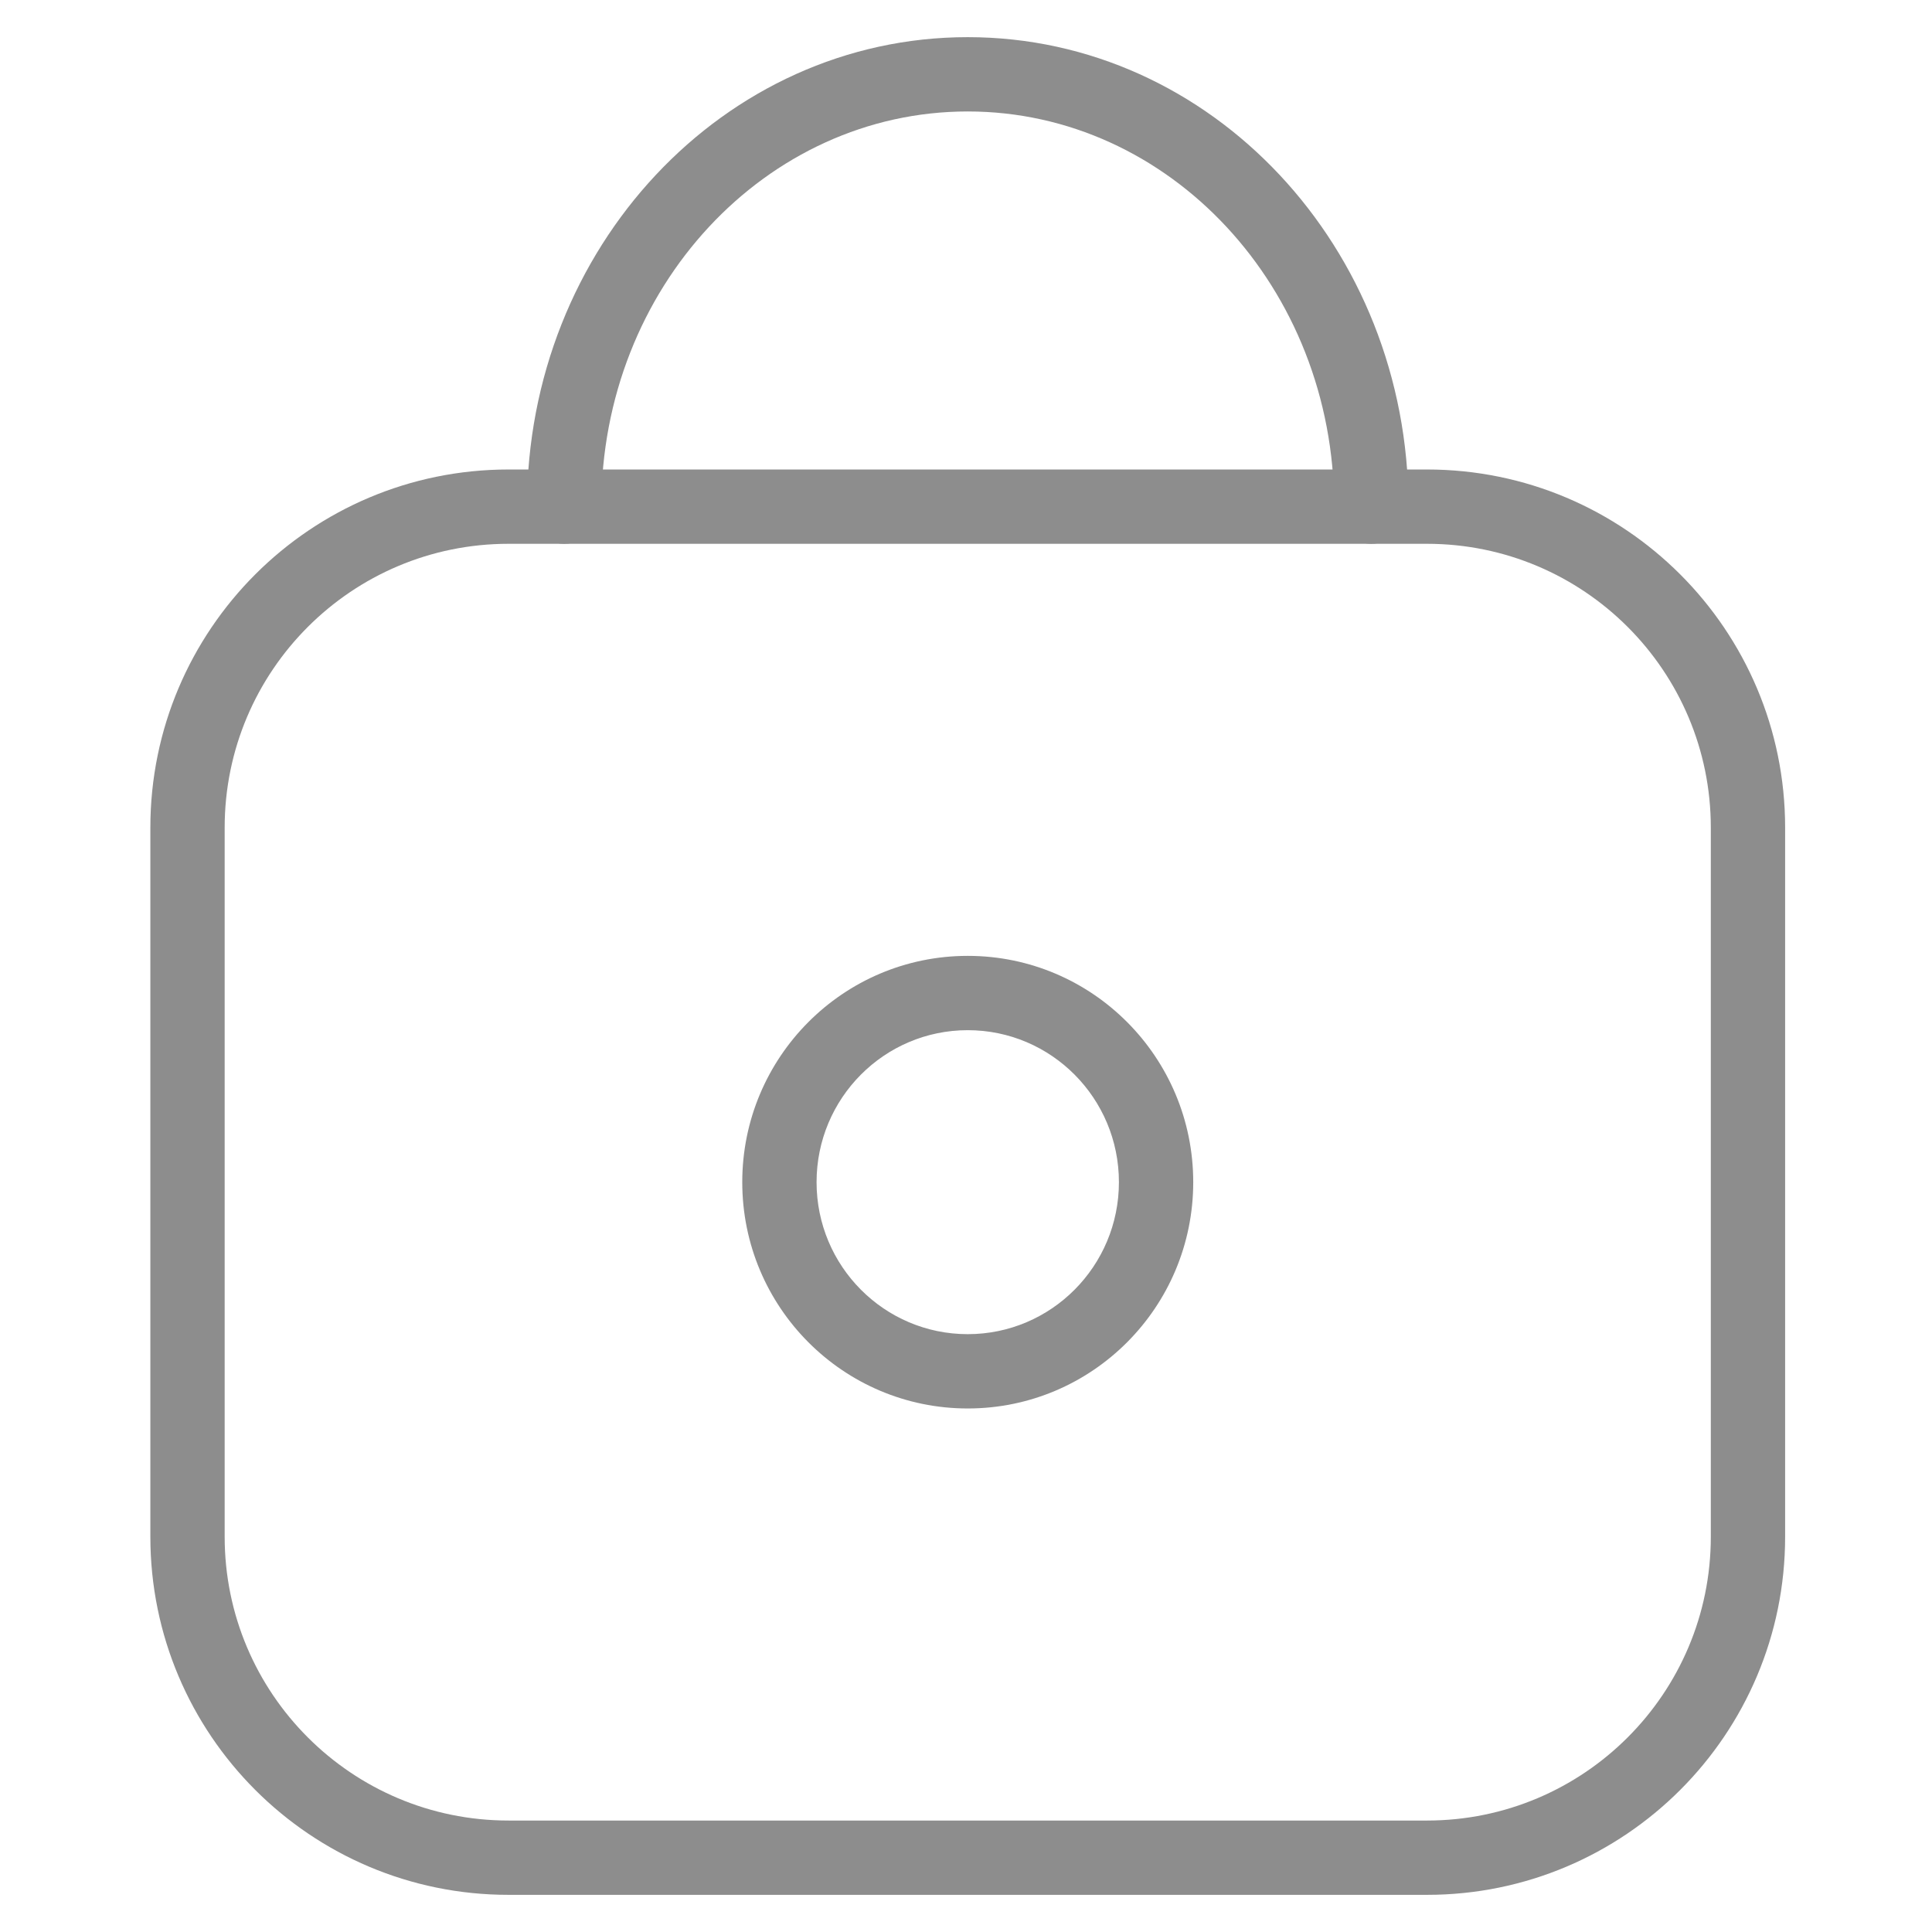
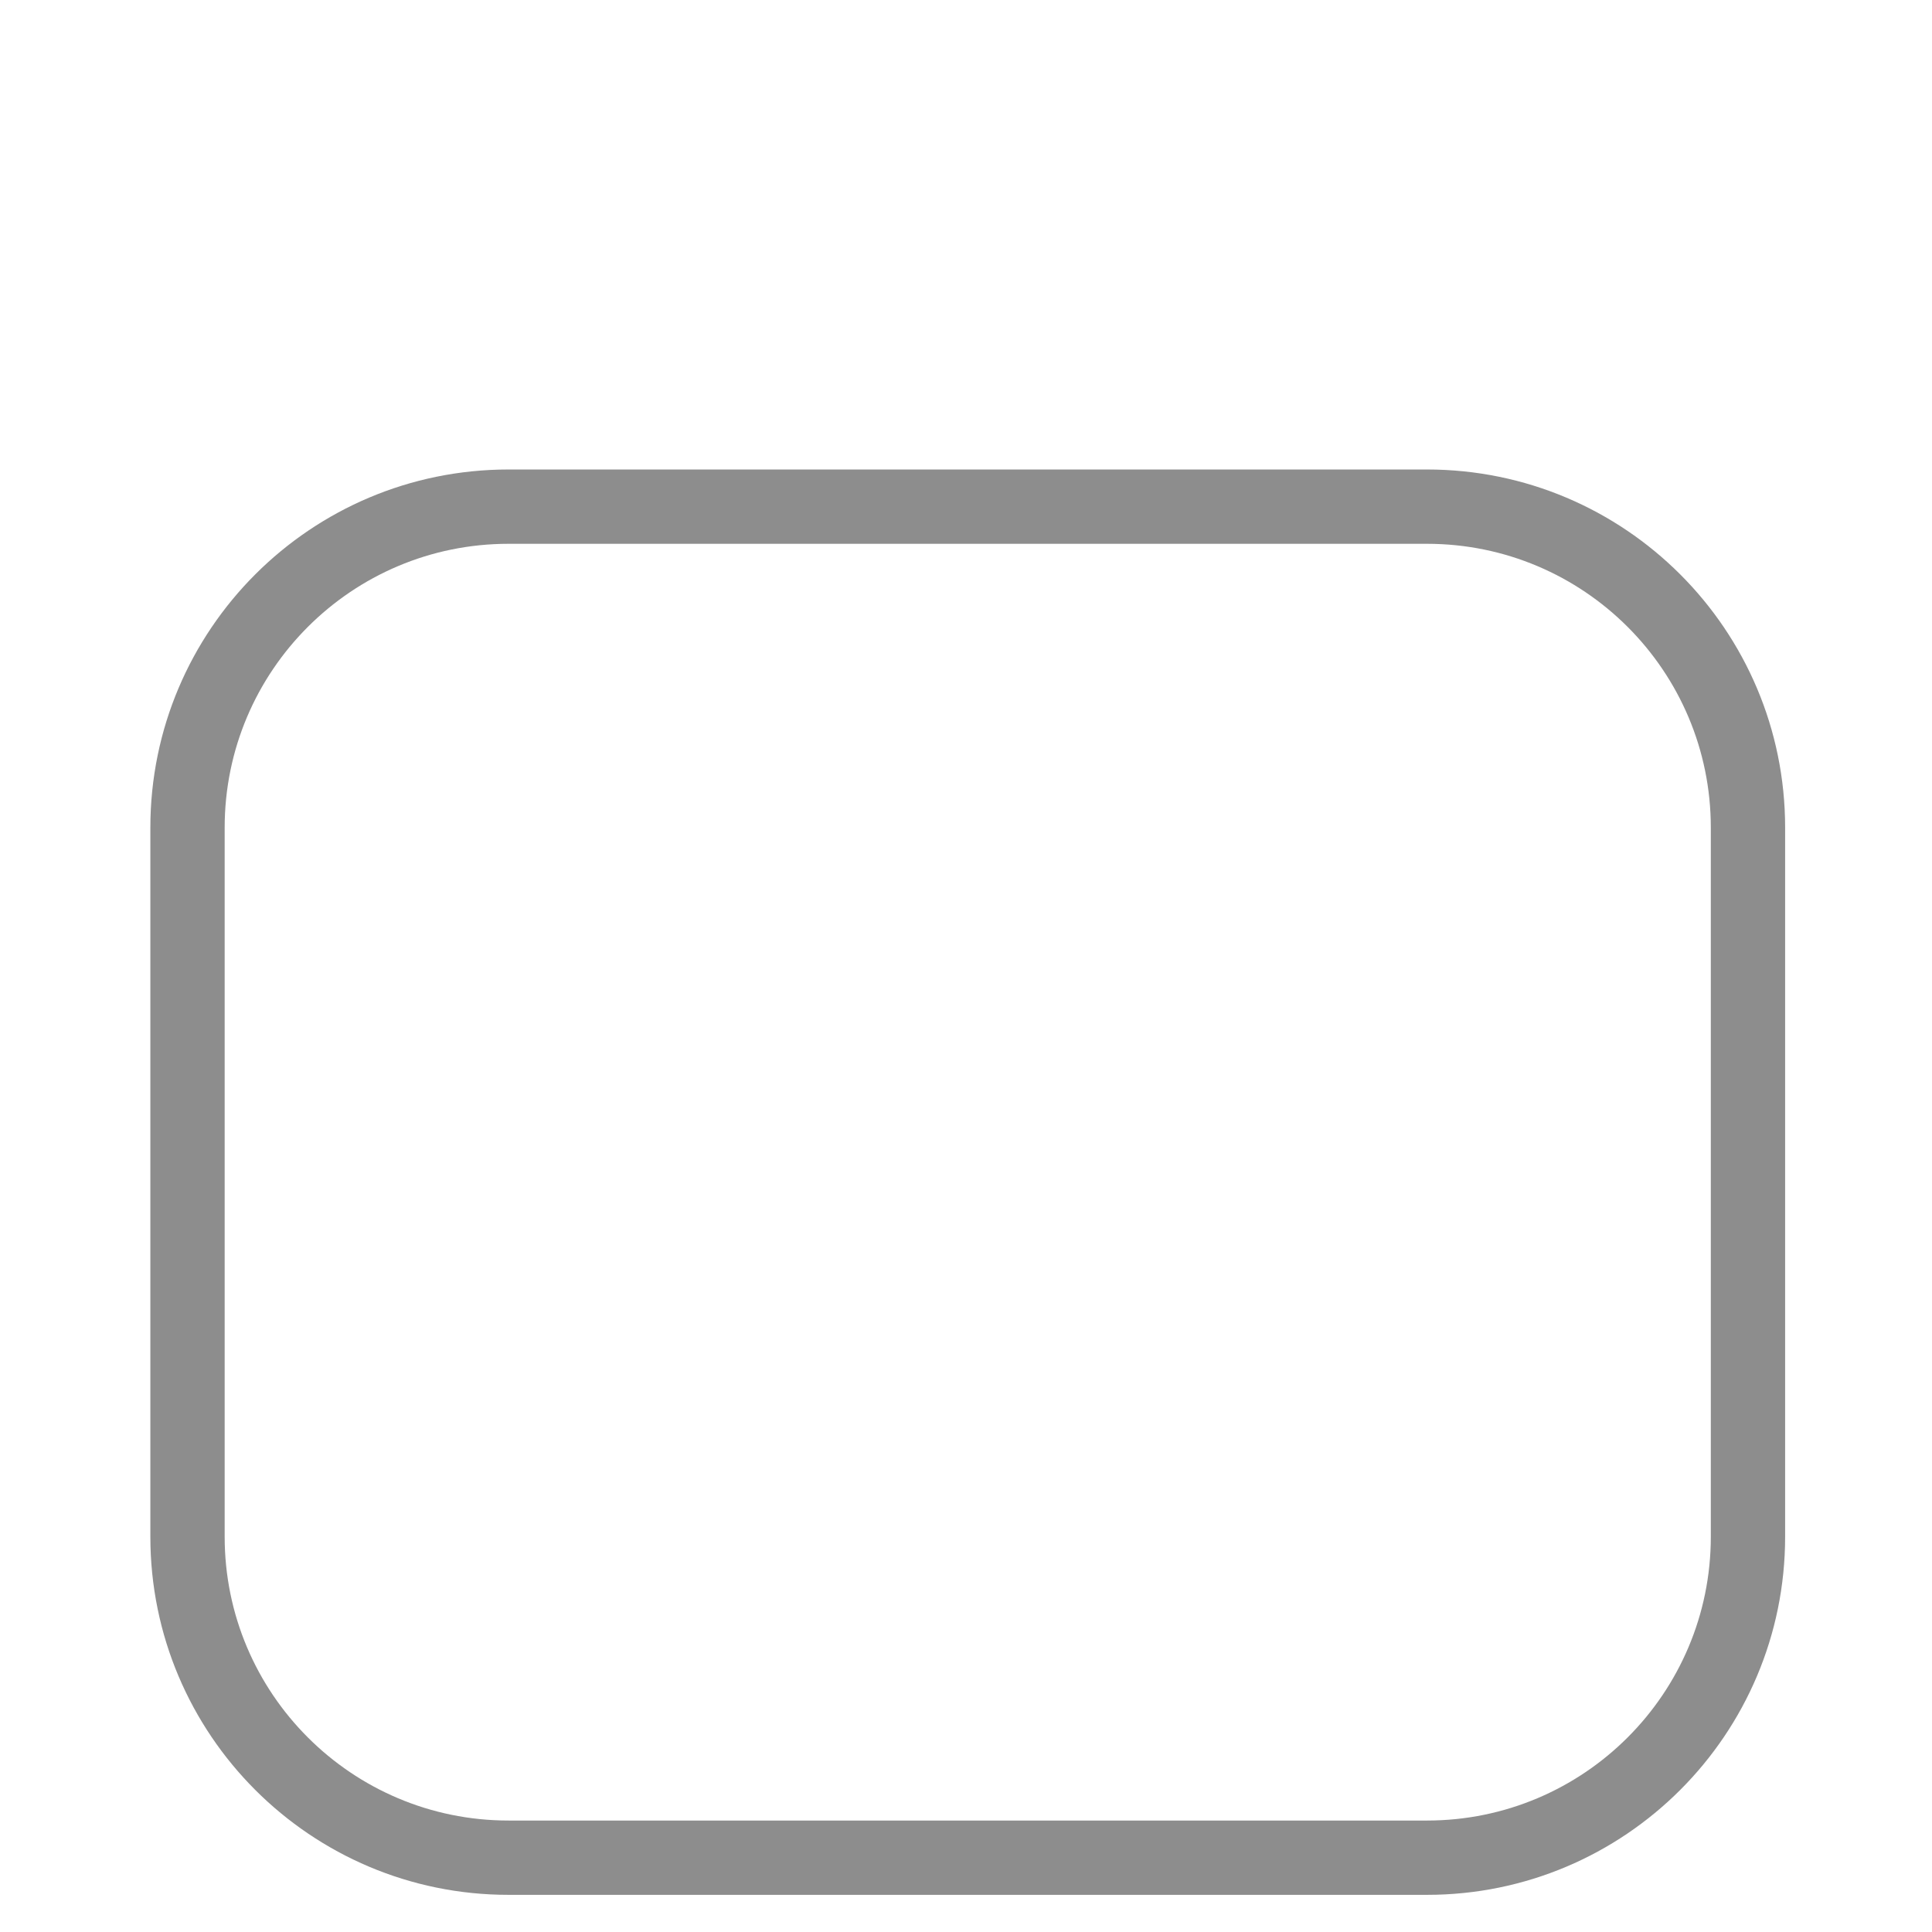
<svg xmlns="http://www.w3.org/2000/svg" width="512" height="512" viewBox="0 0 512 512" class="icon">
  <g fill="#8D8D8D" fill-rule="nonzero">
    <path d="M134.763 144.112c-41.545 0-75.225 33.68-75.225 75.225v187.9c0 41.545 33.68 75.225 75.225 75.225H378.16c41.545 0 75.225-33.68 75.225-75.225v-187.9c0-41.546-33.68-75.225-75.225-75.225H134.763zm0-19.692H378.16c52.421 0 94.917 42.495 94.917 94.917v187.9c0 52.421-42.496 94.917-94.917 94.917H134.763c-52.421 0-94.917-42.496-94.917-94.917v-187.9c0-52.422 42.496-94.917 94.917-94.917z" />
-     <path d="M159.358 134.266c0 5.438-4.408 9.846-9.846 9.846s-9.846-4.408-9.846-9.846c0-68.57 52.134-124.42 116.796-124.42 64.661 0 116.795 55.85 116.795 124.42 0 5.438-4.408 9.846-9.846 9.846s-9.846-4.408-9.846-9.846c0-57.985-43.632-104.728-97.103-104.728-53.472 0-97.104 46.743-97.104 104.728zM256.462 373.259c-33.012 0-59.756-26.86-59.756-59.972s26.744-59.972 59.756-59.972c33.011 0 59.756 26.86 59.756 59.972s-26.745 59.972-59.756 59.972zm0-19.693c22.117 0 40.063-18.024 40.063-40.28 0-22.255-17.946-40.279-40.063-40.279s-40.064 18.024-40.064 40.28c0 22.255 17.947 40.28 40.064 40.28z" />
  </g>
</svg>